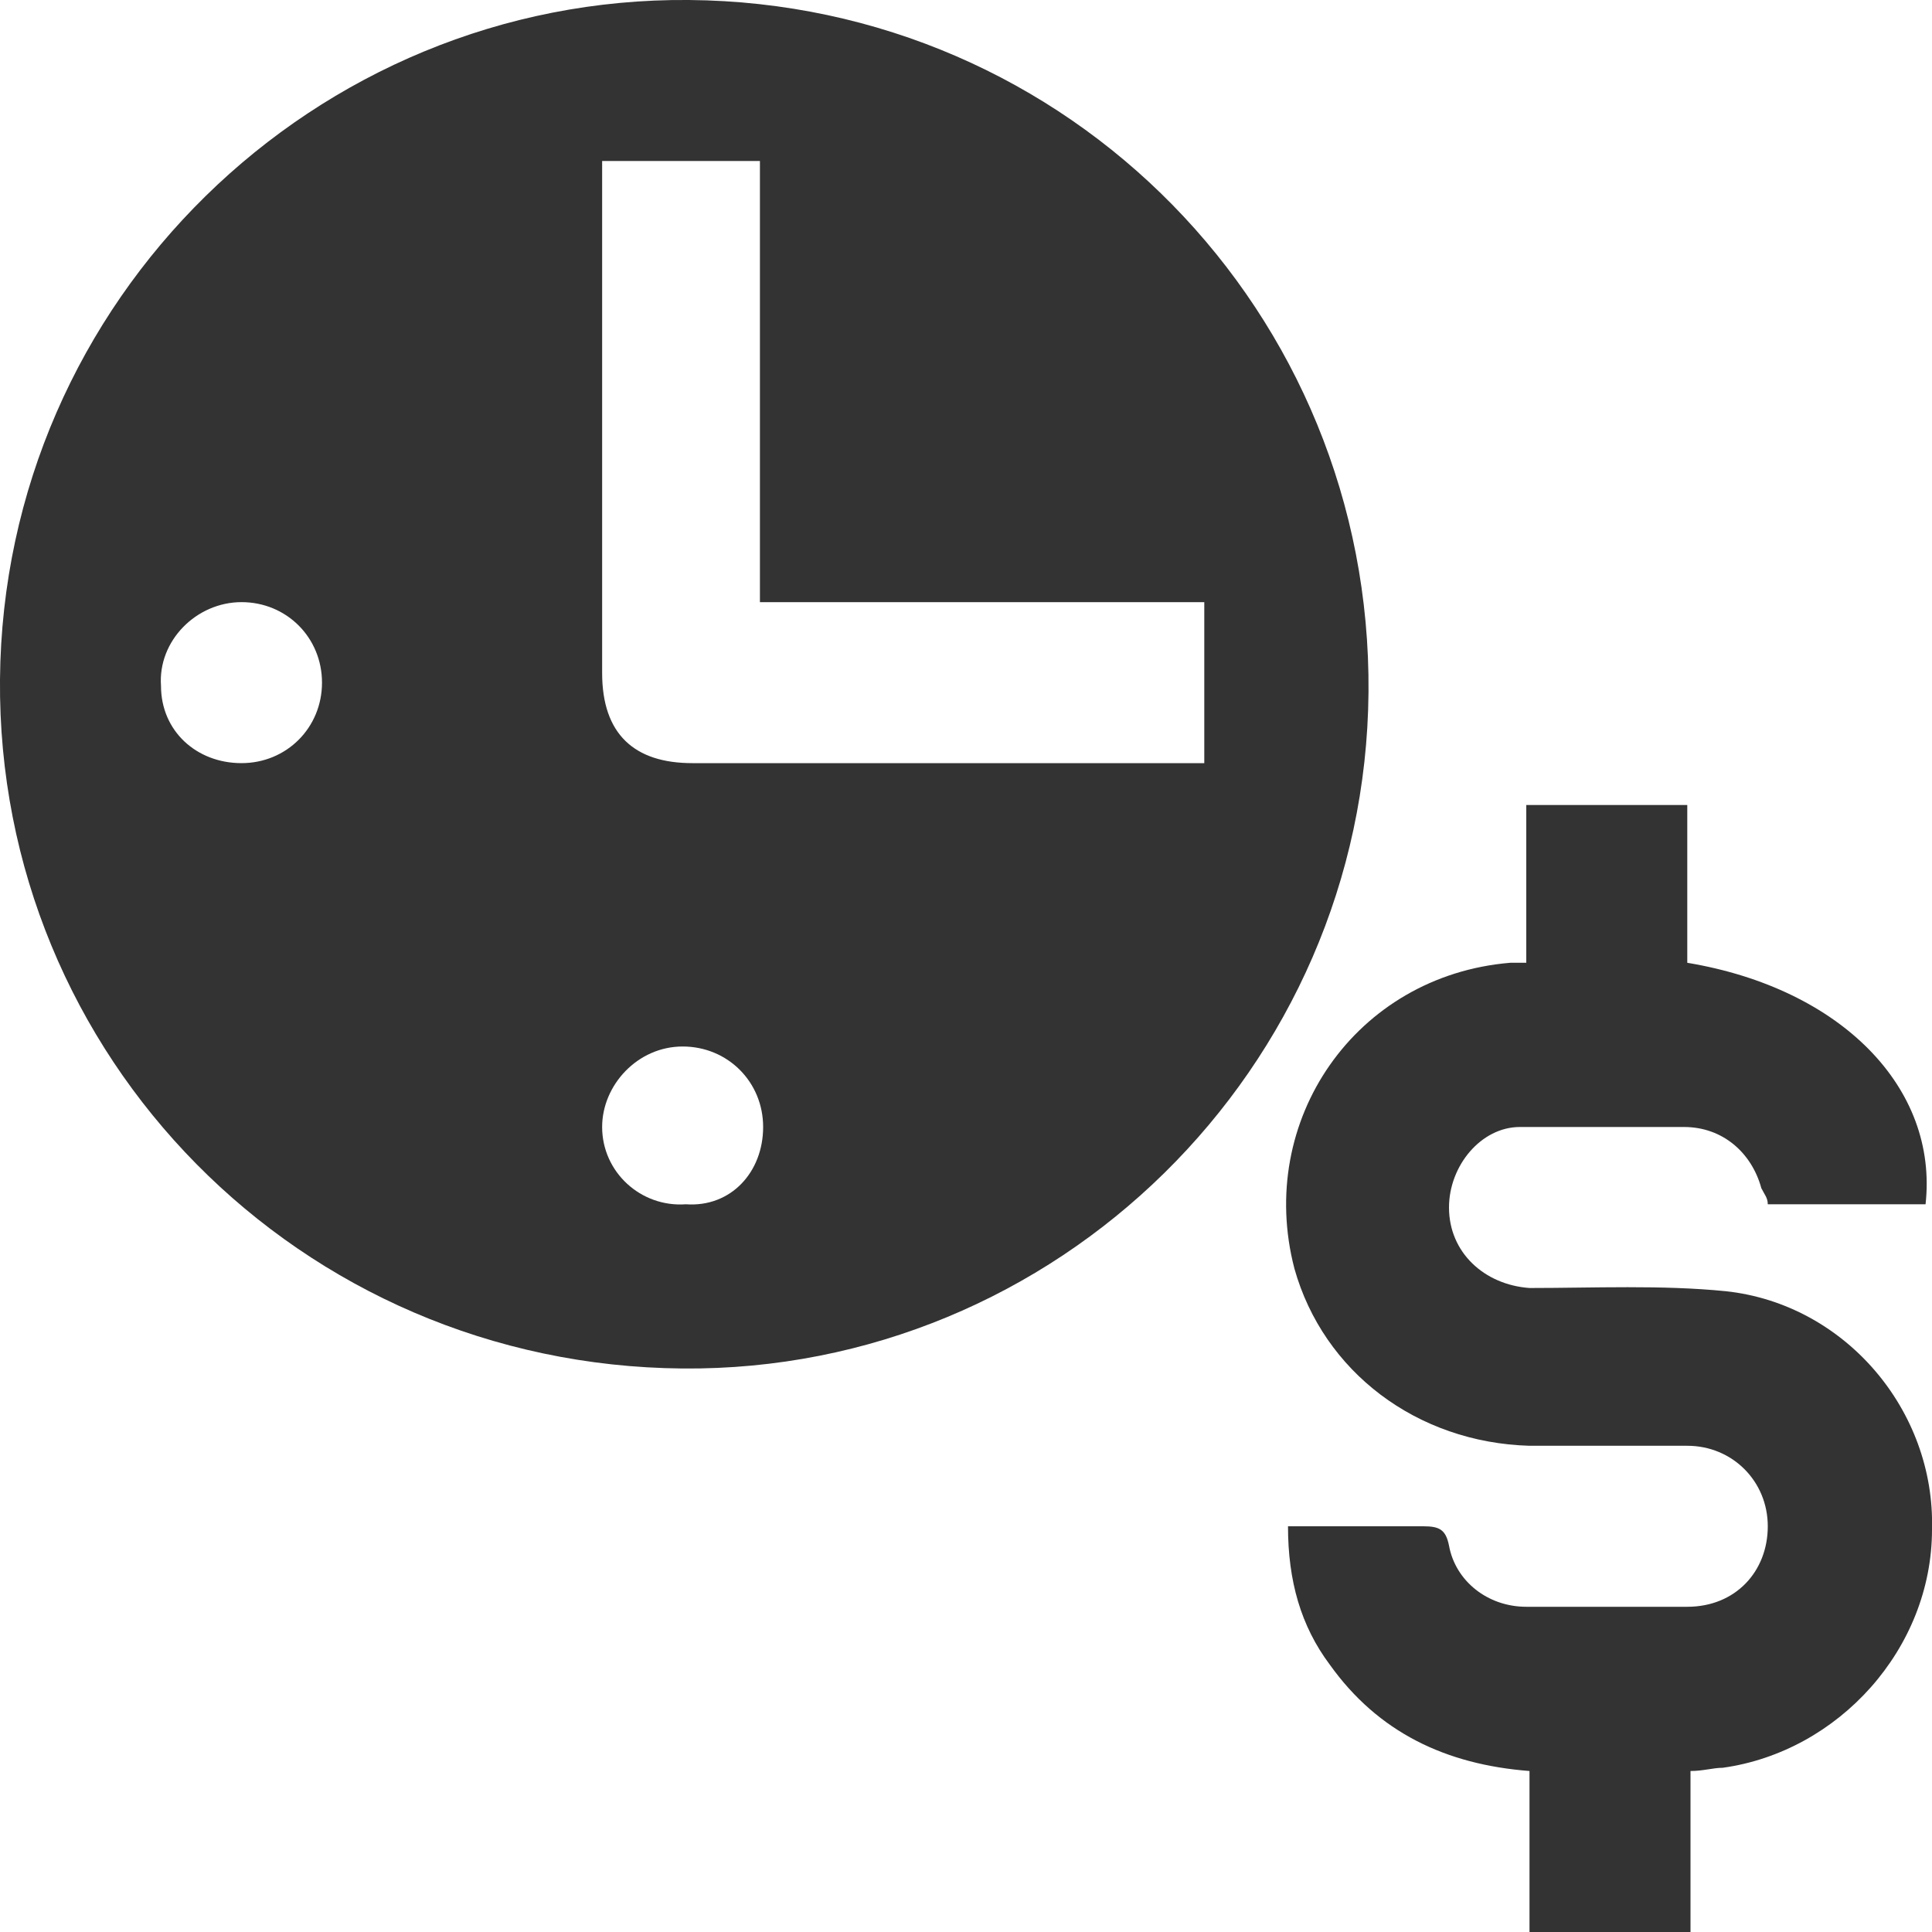
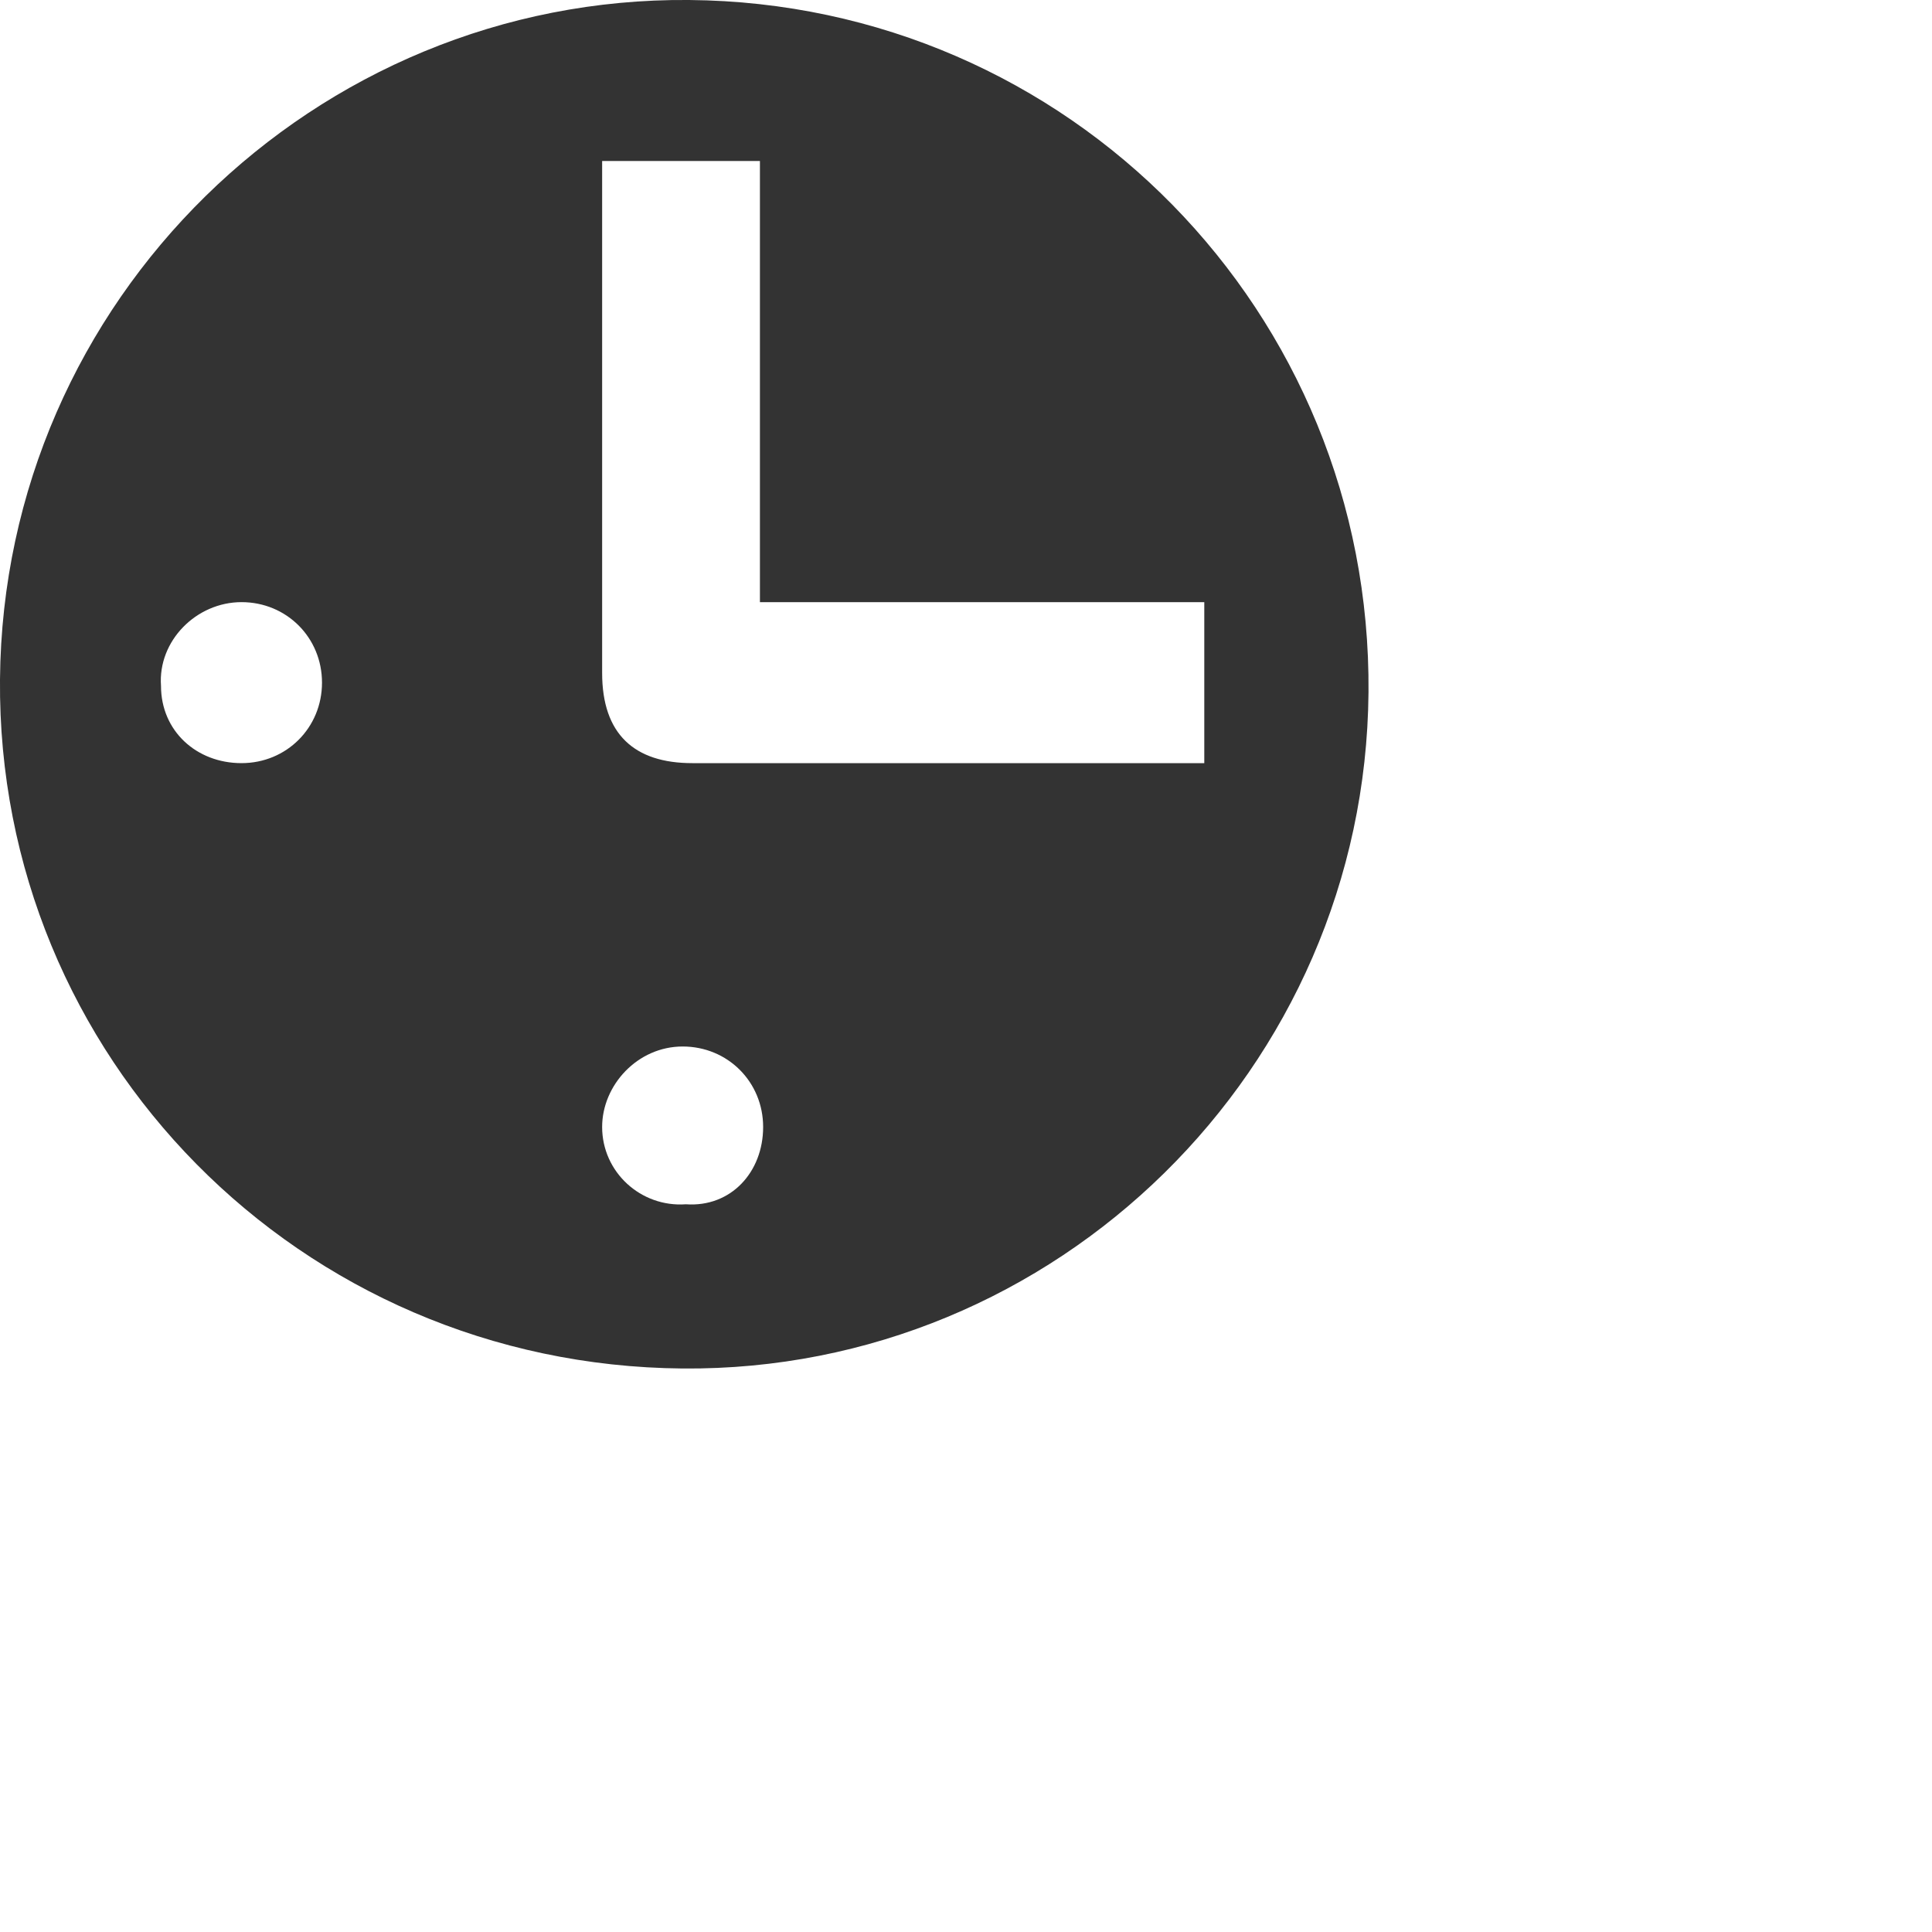
<svg xmlns="http://www.w3.org/2000/svg" version="1.1" id="Layer_1" x="0px" y="0px" viewBox="0 0 60 60" style="enable-background:new 0 0 60 60;" xml:space="preserve">
  <style type="text/css">
	.st0{fill:#333333;}
</style>
  <g>
    <path class="st0" d="M21.2,42.5C9.3,42.4-0.1,32.8,0,21.1C0.1,9.3,9.8-0.1,21.4,0c11.8,0.1,21.2,9.7,21.1,21.5   C42.4,33.2,32.8,42.6,21.2,42.5z M18.7,5c0,0.3,0,0.6,0,0.8c0,5,0,10.1,0,15.1c0,1.9,1,2.8,2.8,2.8c5,0,10.1,0,15.1,0   c0.3,0,0.5,0,0.8,0c0-1.7,0-3.3,0-5c-4.6,0-9.1,0-13.8,0c0-4.6,0-9.2,0-13.7C22,5,20.4,5,18.7,5z M23.7,35c0-1.4-1.1-2.5-2.5-2.5   c-1.4,0-2.5,1.2-2.5,2.5c0,1.4,1.2,2.5,2.6,2.4C22.7,37.5,23.7,36.4,23.7,35z M10,21.2c0-1.4-1.1-2.5-2.5-2.5   c-1.4,0-2.6,1.2-2.5,2.6c0,1.4,1.1,2.4,2.5,2.4C8.9,23.7,10,22.6,10,21.2z" />
-     <path class="st0" d="M52.5,60c-1.7,0-3.3,0-5,0c0-1.6,0-3.3,0-5c-2.6-0.2-4.7-1.2-6.2-3.3c-0.9-1.2-1.3-2.6-1.3-4.3   c1.1,0,2.2,0,3.2,0c0.3,0,0.7,0,1,0c0.5,0,0.7,0.1,0.8,0.6c0.2,1.1,1.2,1.9,2.4,1.9c1.7,0,3.3,0,5,0c1.5,0,2.5-1.1,2.5-2.5   c0-1.4-1.1-2.5-2.5-2.5c-1.6,0-3.3,0-4.9,0c-3.5-0.1-6.4-2.3-7.3-5.5c-1.2-4.6,1.9-9.1,6.7-9.5c0.1,0,0.3,0,0.5,0   c0-1.6,0-3.2,0-4.9c1.7,0,3.3,0,5,0c0,1.6,0,3.3,0,4.9c4.8,0.8,7.8,3.9,7.4,7.5c-1.6,0-3.2,0-4.9,0c0-0.2-0.1-0.3-0.2-0.5   c-0.3-1.1-1.2-1.9-2.4-1.9c-1.7,0-3.4,0-5.1,0C46,35,45,36.2,45,37.5c0,1.4,1.1,2.4,2.5,2.5c2,0,4.1-0.1,6.1,0.1   c3.7,0.4,6.5,3.7,6.4,7.4c0,3.7-2.9,6.9-6.5,7.4c-0.3,0-0.6,0.1-1,0.1C52.5,56.7,52.5,58.3,52.5,60z" />
  </g>
</svg>